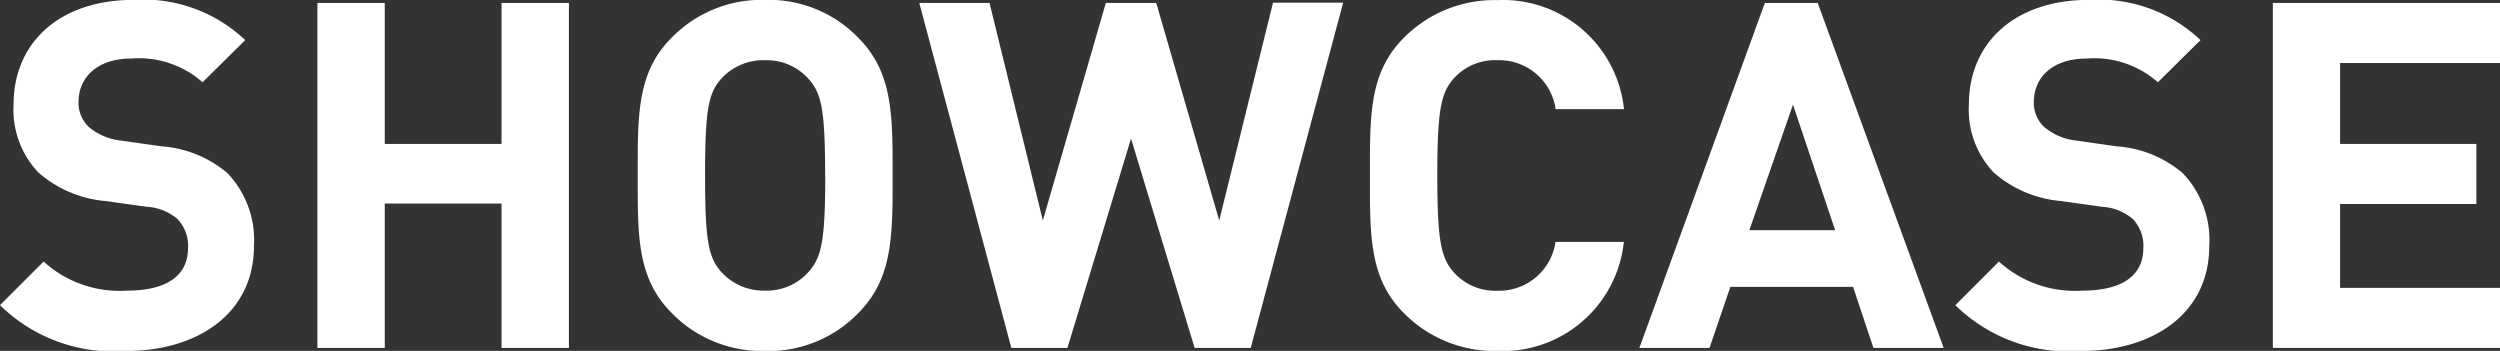
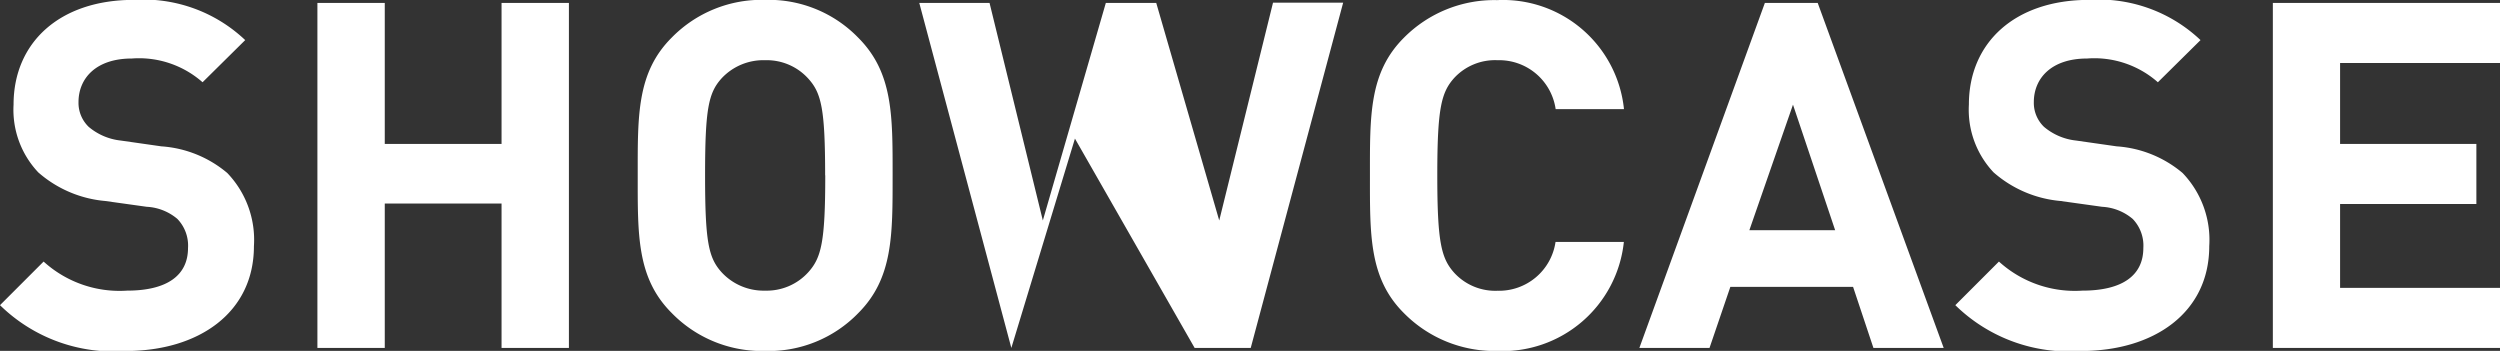
<svg xmlns="http://www.w3.org/2000/svg" width="82.544" height="11.584" viewBox="0 0 82.544 11.584">
  <rect x="0" y="0" width="82.544" height="11.584" fill="#333333" stroke="none" />
-   <path id="パス_1028" data-name="パス 1028" d="M-33.16-3.36a3.19,3.19,0,0,0-.88-2.416,3.767,3.767,0,0,0-2.176-.88l-1.344-.192A1.959,1.959,0,0,1-38.616-7.3a1.1,1.1,0,0,1-.336-.816c0-.784.576-1.44,1.76-1.44a3.17,3.17,0,0,1,2.336.784l1.408-1.392a4.881,4.881,0,0,0-3.68-1.328c-2.464,0-3.968,1.424-3.968,3.456a3.01,3.01,0,0,0,.816,2.24,3.864,3.864,0,0,0,2.208.944l1.376.192a1.7,1.7,0,0,1,1.008.4,1.268,1.268,0,0,1,.352.96c0,.912-.7,1.408-2.016,1.408a3.729,3.729,0,0,1-2.752-.96l-1.44,1.44A5.35,5.35,0,0,0-37.384.1C-35,.1-33.16-1.152-33.16-3.36ZM-22.76,0V-11.392h-2.224v4.656H-28.84v-4.656h-2.224V0h2.224V-4.768h3.856V0Zm10.688-5.7c0-1.968.016-3.392-1.136-4.544a4.119,4.119,0,0,0-3.072-1.248,4.156,4.156,0,0,0-3.088,1.248c-1.152,1.152-1.12,2.576-1.12,4.544s-.032,3.392,1.12,4.544A4.156,4.156,0,0,0-16.28.1a4.119,4.119,0,0,0,3.072-1.248C-12.056-2.3-12.072-3.728-12.072-5.7Zm-2.224,0c0,2.192-.128,2.72-.56,3.2a1.849,1.849,0,0,1-1.424.608A1.885,1.885,0,0,1-17.72-2.5c-.432-.48-.544-1.008-.544-3.2s.112-2.72.544-3.2A1.885,1.885,0,0,1-16.28-9.5a1.849,1.849,0,0,1,1.424.608C-14.424-8.416-14.3-7.888-14.3-5.7Zm17.1-5.7H.488L-1.288-4.208l-2.08-7.184H-5.032l-2.08,7.184-1.76-7.184h-2.32L-8.152,0H-6.3l2.1-6.912L-2.1,0H-.248ZM12.072-3.5H9.816A1.885,1.885,0,0,1,7.9-1.888,1.839,1.839,0,0,1,6.472-2.48C6.04-2.96,5.912-3.5,5.912-5.7s.128-2.736.56-3.216A1.839,1.839,0,0,1,7.9-9.5a1.885,1.885,0,0,1,1.92,1.616h2.256a4.016,4.016,0,0,0-4.192-3.6A4.2,4.2,0,0,0,4.808-10.24C3.656-9.088,3.688-7.664,3.688-5.7S3.656-2.3,4.808-1.152A4.2,4.2,0,0,0,7.88.1,4.026,4.026,0,0,0,12.072-3.5ZM22.632,0l-4.16-11.392H16.728L12.584,0H14.9l.688-2.016H19.64L20.312,0ZM19.048-3.888H16.216l1.44-4.144ZM31.4-3.36a3.19,3.19,0,0,0-.88-2.416,3.767,3.767,0,0,0-2.176-.88L27-6.848A1.959,1.959,0,0,1,25.944-7.3a1.1,1.1,0,0,1-.336-.816c0-.784.576-1.44,1.76-1.44a3.17,3.17,0,0,1,2.336.784l1.408-1.392a4.881,4.881,0,0,0-3.68-1.328c-2.464,0-3.968,1.424-3.968,3.456a3.01,3.01,0,0,0,.816,2.24,3.864,3.864,0,0,0,2.208.944l1.376.192a1.7,1.7,0,0,1,1.008.4,1.268,1.268,0,0,1,.352.96c0,.912-.7,1.408-2.016,1.408a3.729,3.729,0,0,1-2.752-.96l-1.44,1.44A5.35,5.35,0,0,0,27.176.1C29.56.1,31.4-1.152,31.4-3.36ZM41,0V-1.984H35.72V-4.752h4.5V-6.736h-4.5V-9.408H41v-1.984H33.5V0Z" transform="translate(41.544 11.488)" fill="#fff" />
+   <path id="パス_1028" data-name="パス 1028" d="M-33.16-3.36a3.19,3.19,0,0,0-.88-2.416,3.767,3.767,0,0,0-2.176-.88l-1.344-.192A1.959,1.959,0,0,1-38.616-7.3a1.1,1.1,0,0,1-.336-.816c0-.784.576-1.44,1.76-1.44a3.17,3.17,0,0,1,2.336.784l1.408-1.392a4.881,4.881,0,0,0-3.68-1.328c-2.464,0-3.968,1.424-3.968,3.456a3.01,3.01,0,0,0,.816,2.24,3.864,3.864,0,0,0,2.208.944l1.376.192a1.7,1.7,0,0,1,1.008.4,1.268,1.268,0,0,1,.352.96c0,.912-.7,1.408-2.016,1.408a3.729,3.729,0,0,1-2.752-.96l-1.44,1.44A5.35,5.35,0,0,0-37.384.1C-35,.1-33.16-1.152-33.16-3.36ZM-22.76,0V-11.392h-2.224v4.656H-28.84v-4.656h-2.224V0h2.224V-4.768h3.856V0Zm10.688-5.7c0-1.968.016-3.392-1.136-4.544a4.119,4.119,0,0,0-3.072-1.248,4.156,4.156,0,0,0-3.088,1.248c-1.152,1.152-1.12,2.576-1.12,4.544s-.032,3.392,1.12,4.544A4.156,4.156,0,0,0-16.28.1a4.119,4.119,0,0,0,3.072-1.248C-12.056-2.3-12.072-3.728-12.072-5.7Zm-2.224,0c0,2.192-.128,2.72-.56,3.2a1.849,1.849,0,0,1-1.424.608A1.885,1.885,0,0,1-17.72-2.5c-.432-.48-.544-1.008-.544-3.2s.112-2.72.544-3.2A1.885,1.885,0,0,1-16.28-9.5a1.849,1.849,0,0,1,1.424.608C-14.424-8.416-14.3-7.888-14.3-5.7Zm17.1-5.7H.488L-1.288-4.208l-2.08-7.184H-5.032l-2.08,7.184-1.76-7.184h-2.32L-8.152,0l2.1-6.912L-2.1,0H-.248ZM12.072-3.5H9.816A1.885,1.885,0,0,1,7.9-1.888,1.839,1.839,0,0,1,6.472-2.48C6.04-2.96,5.912-3.5,5.912-5.7s.128-2.736.56-3.216A1.839,1.839,0,0,1,7.9-9.5a1.885,1.885,0,0,1,1.92,1.616h2.256a4.016,4.016,0,0,0-4.192-3.6A4.2,4.2,0,0,0,4.808-10.24C3.656-9.088,3.688-7.664,3.688-5.7S3.656-2.3,4.808-1.152A4.2,4.2,0,0,0,7.88.1,4.026,4.026,0,0,0,12.072-3.5ZM22.632,0l-4.16-11.392H16.728L12.584,0H14.9l.688-2.016H19.64L20.312,0ZM19.048-3.888H16.216l1.44-4.144ZM31.4-3.36a3.19,3.19,0,0,0-.88-2.416,3.767,3.767,0,0,0-2.176-.88L27-6.848A1.959,1.959,0,0,1,25.944-7.3a1.1,1.1,0,0,1-.336-.816c0-.784.576-1.44,1.76-1.44a3.17,3.17,0,0,1,2.336.784l1.408-1.392a4.881,4.881,0,0,0-3.68-1.328c-2.464,0-3.968,1.424-3.968,3.456a3.01,3.01,0,0,0,.816,2.24,3.864,3.864,0,0,0,2.208.944l1.376.192a1.7,1.7,0,0,1,1.008.4,1.268,1.268,0,0,1,.352.96c0,.912-.7,1.408-2.016,1.408a3.729,3.729,0,0,1-2.752-.96l-1.44,1.44A5.35,5.35,0,0,0,27.176.1C29.56.1,31.4-1.152,31.4-3.36ZM41,0V-1.984H35.72V-4.752h4.5V-6.736h-4.5V-9.408H41v-1.984H33.5V0Z" transform="translate(41.544 11.488)" fill="#fff" />
</svg>